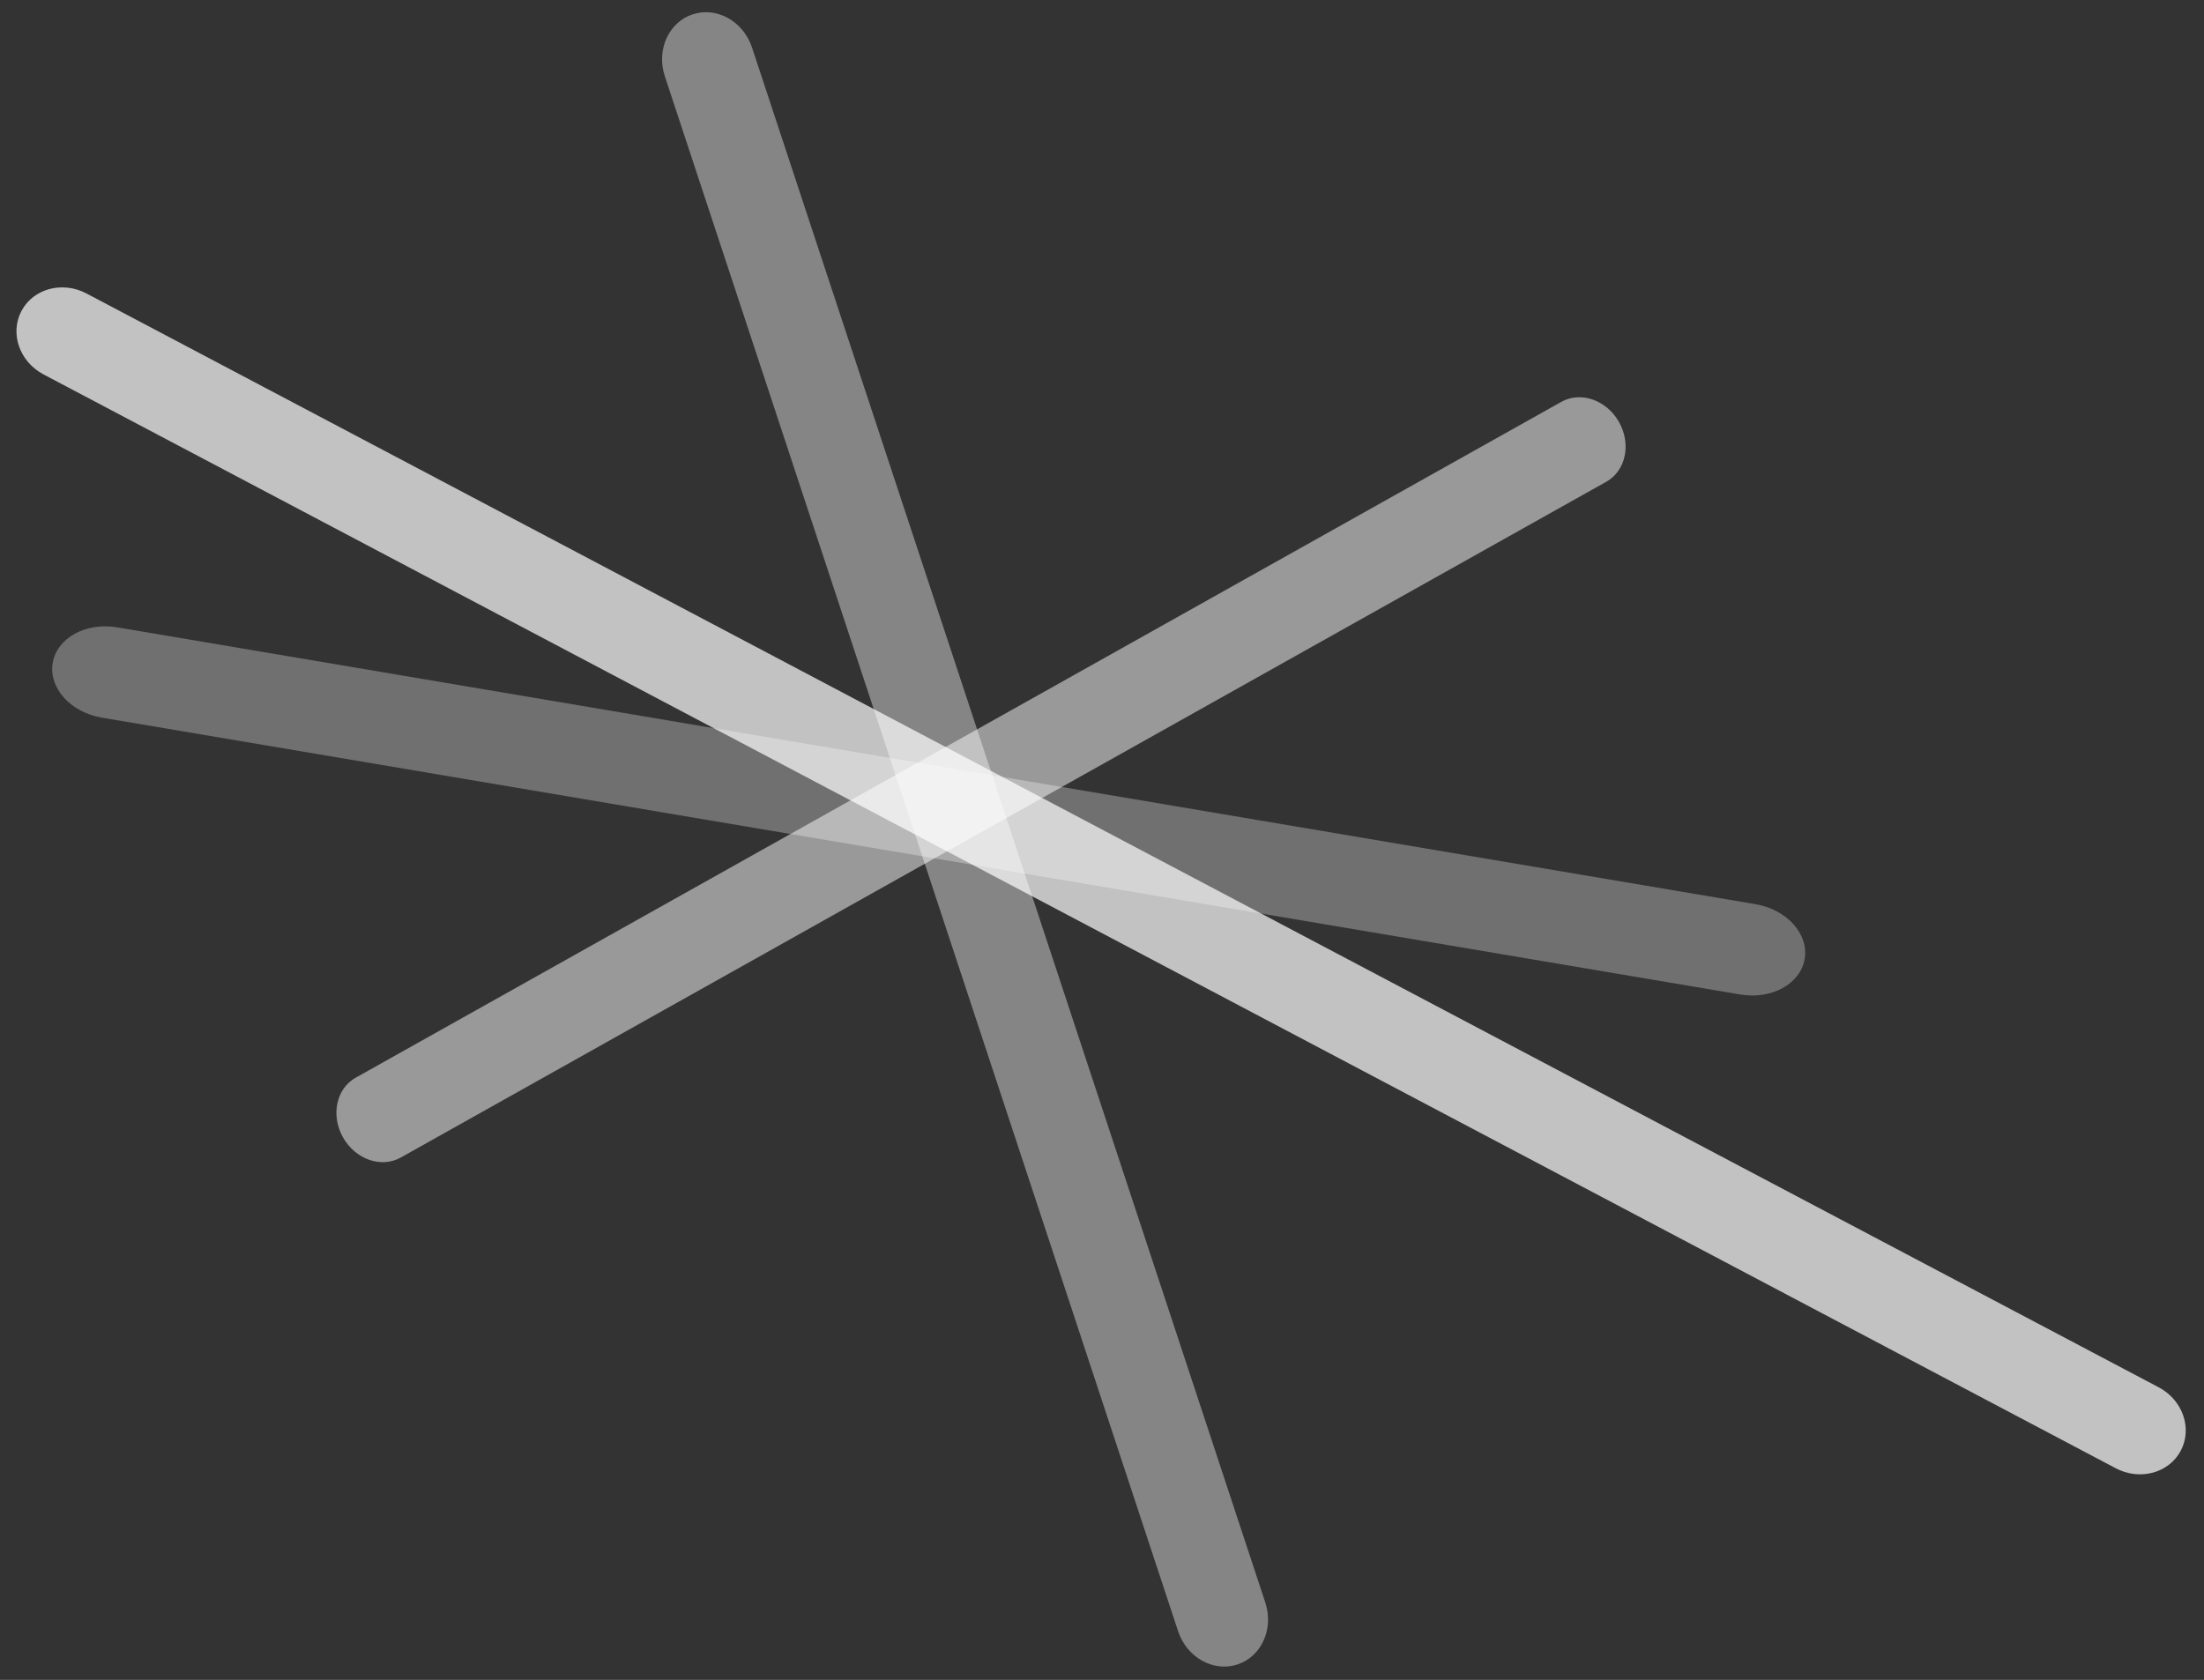
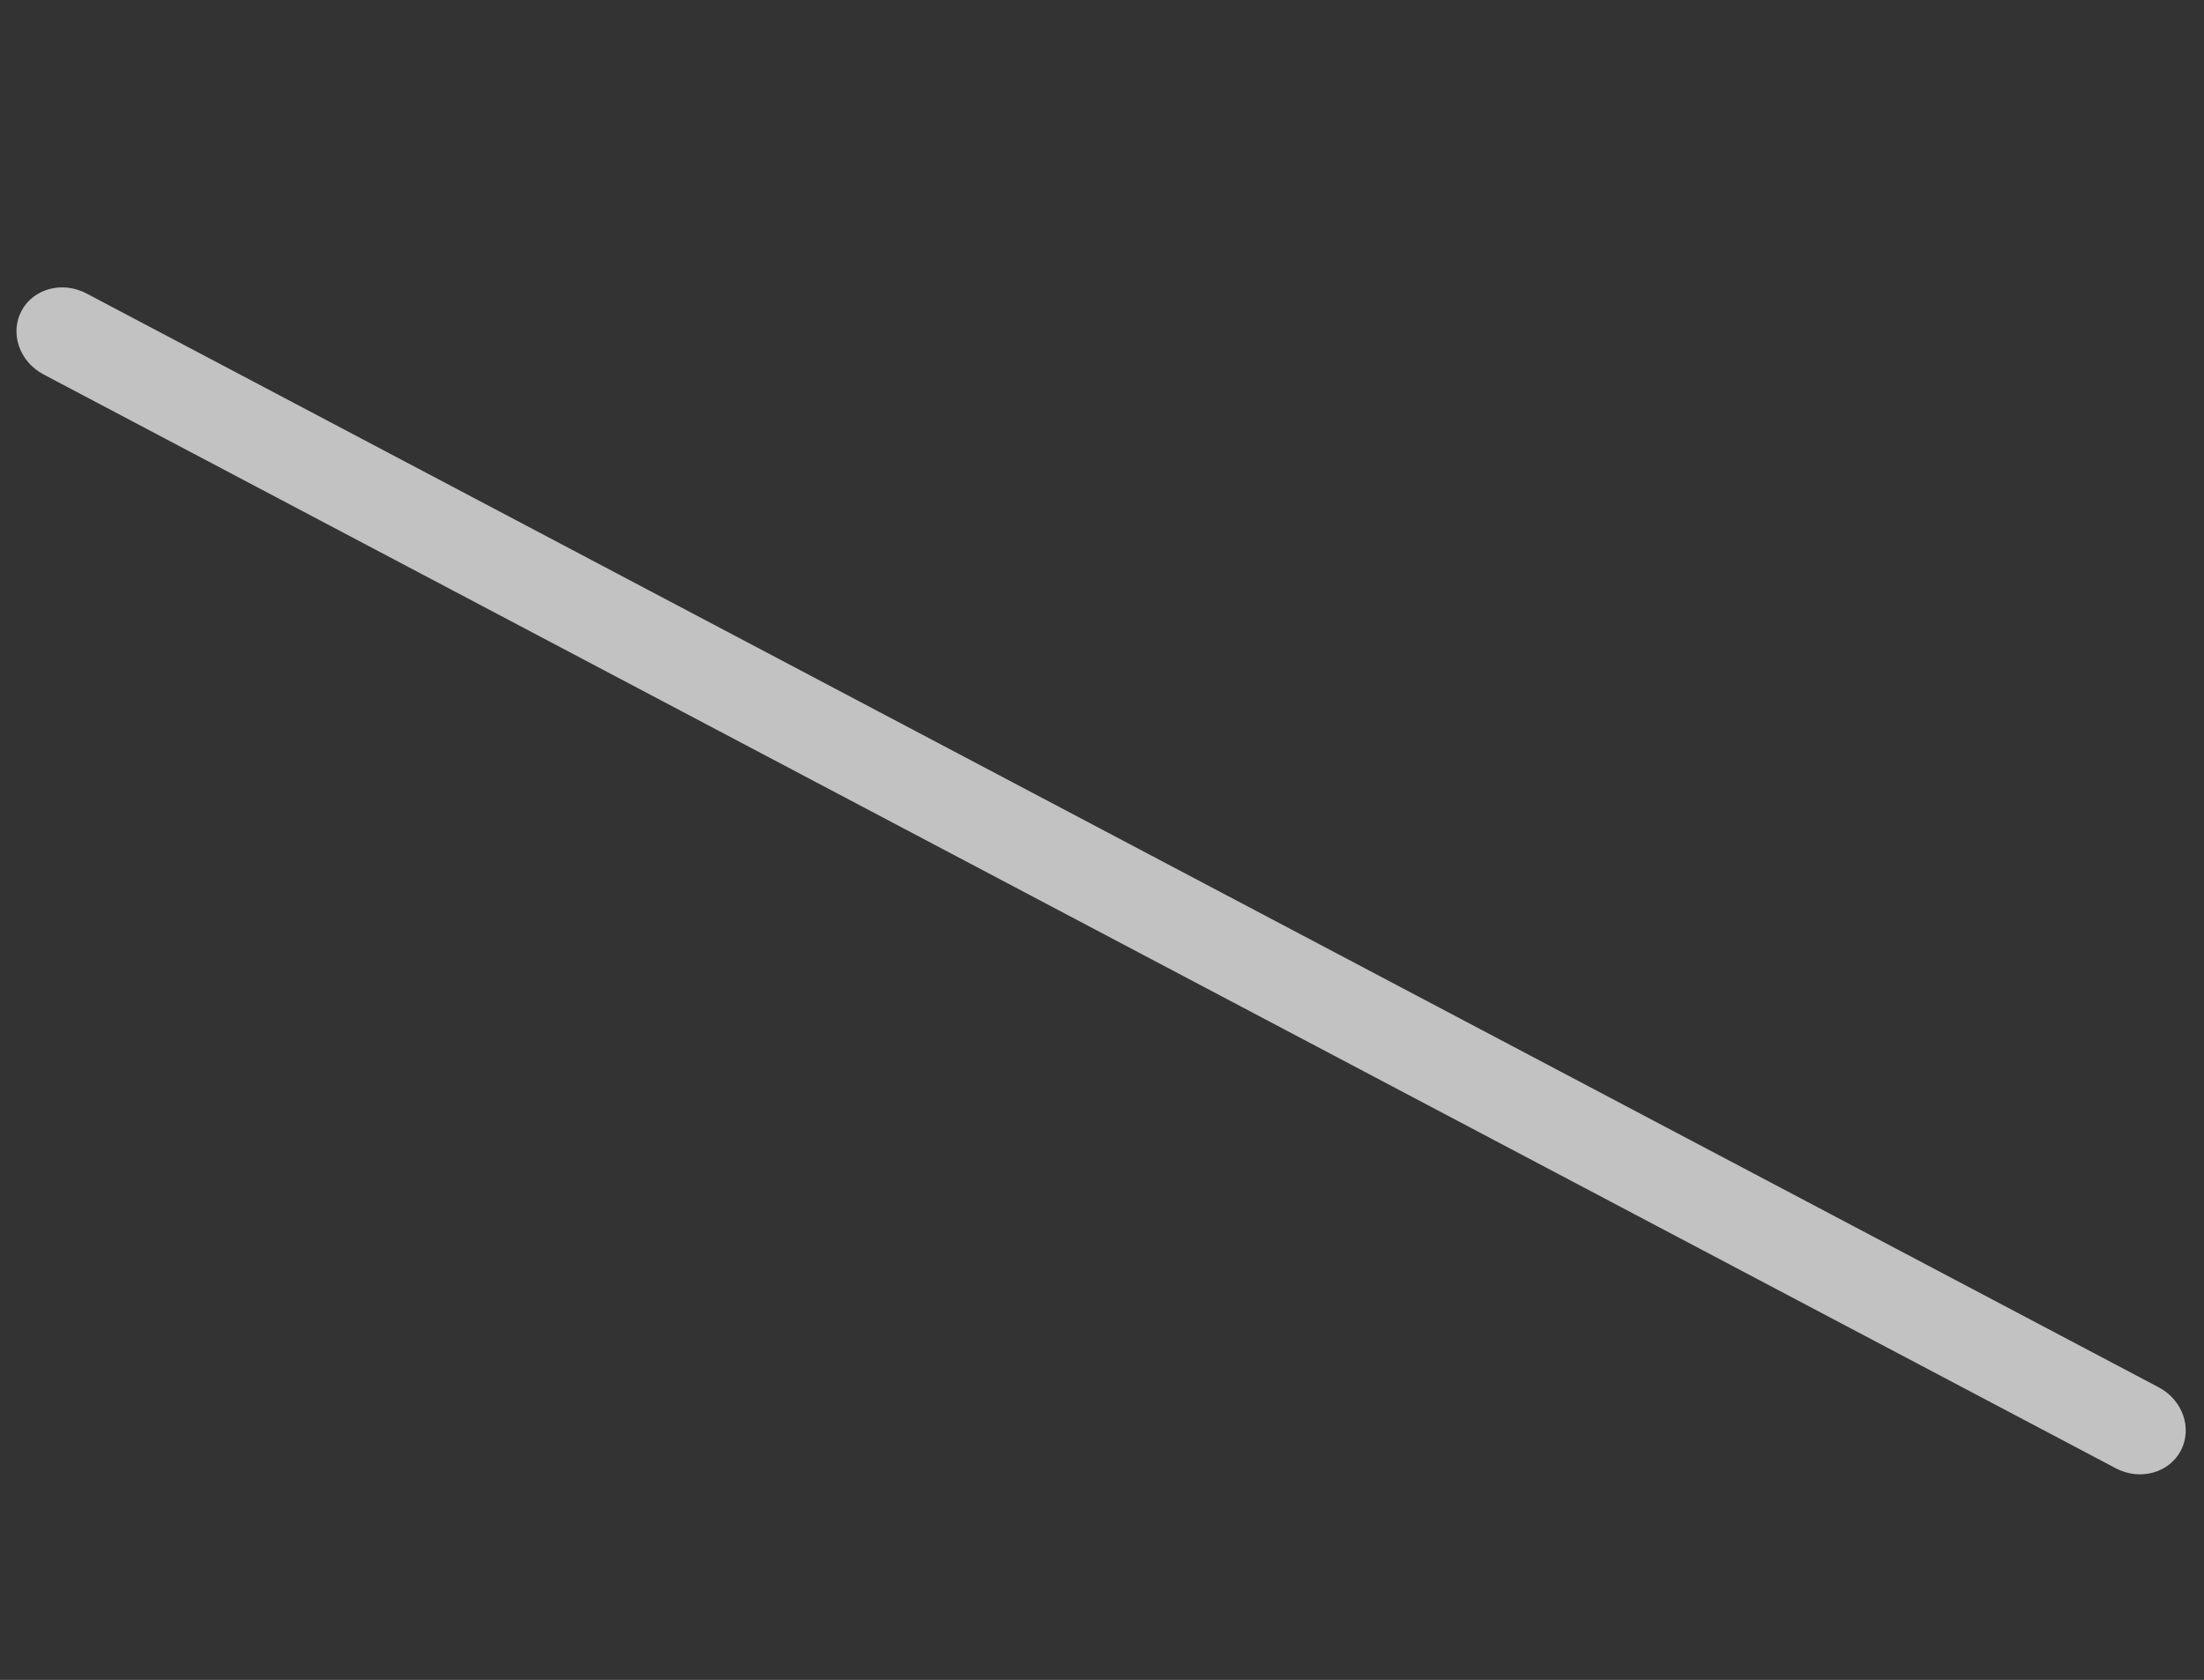
<svg xmlns="http://www.w3.org/2000/svg" width="648" height="494" fill="none">
  <rect width="100%" height="100%" fill="#333333" stroke="none" />
-   <path fill="#fff" fill-rule="evenodd" d="M15.493 194.936c1.242-7.334 9.728-12.016 18.954-10.456l481.694 81.411c9.226 1.56 15.698 8.769 14.457 16.104-1.242 7.334-9.728 12.015-18.954 10.456L29.95 211.039c-9.226-1.559-15.7-8.769-14.457-16.103" clip-rule="evenodd" opacity=".3" />
-   <path fill="#fff" fill-rule="evenodd" d="M476.01 124.113c3.656 6.485 1.984 14.341-3.733 17.547L117.812 340.401c-5.717 3.205-13.315.547-16.971-5.939-3.655-6.485-1.983-14.341 3.734-17.547l354.464-198.741c5.718-3.205 13.316-.547 16.971 5.939" clip-rule="evenodd" opacity=".5" />
-   <path fill="#fff" fill-rule="evenodd" d="M203.667 4.207c7.082-2.324 14.891 2.058 17.441 9.787l150.909 457.273c2.55 7.729-1.123 15.877-8.205 18.201s-14.891-2.059-17.441-9.788L195.462 22.407c-2.55-7.729 1.123-15.877 8.205-18.2" clip-rule="evenodd" opacity=".4" />
  <path fill="#fff" fill-rule="evenodd" d="M6.31 91.443c3.485-6.574 12.04-8.879 19.11-5.147l609.254 321.662c7.069 3.732 9.975 12.088 6.49 18.662-3.485 6.575-12.041 8.879-19.11 5.147L12.799 110.105c-7.068-3.732-9.974-12.087-6.489-18.662" clip-rule="evenodd" opacity=".7" />
</svg>